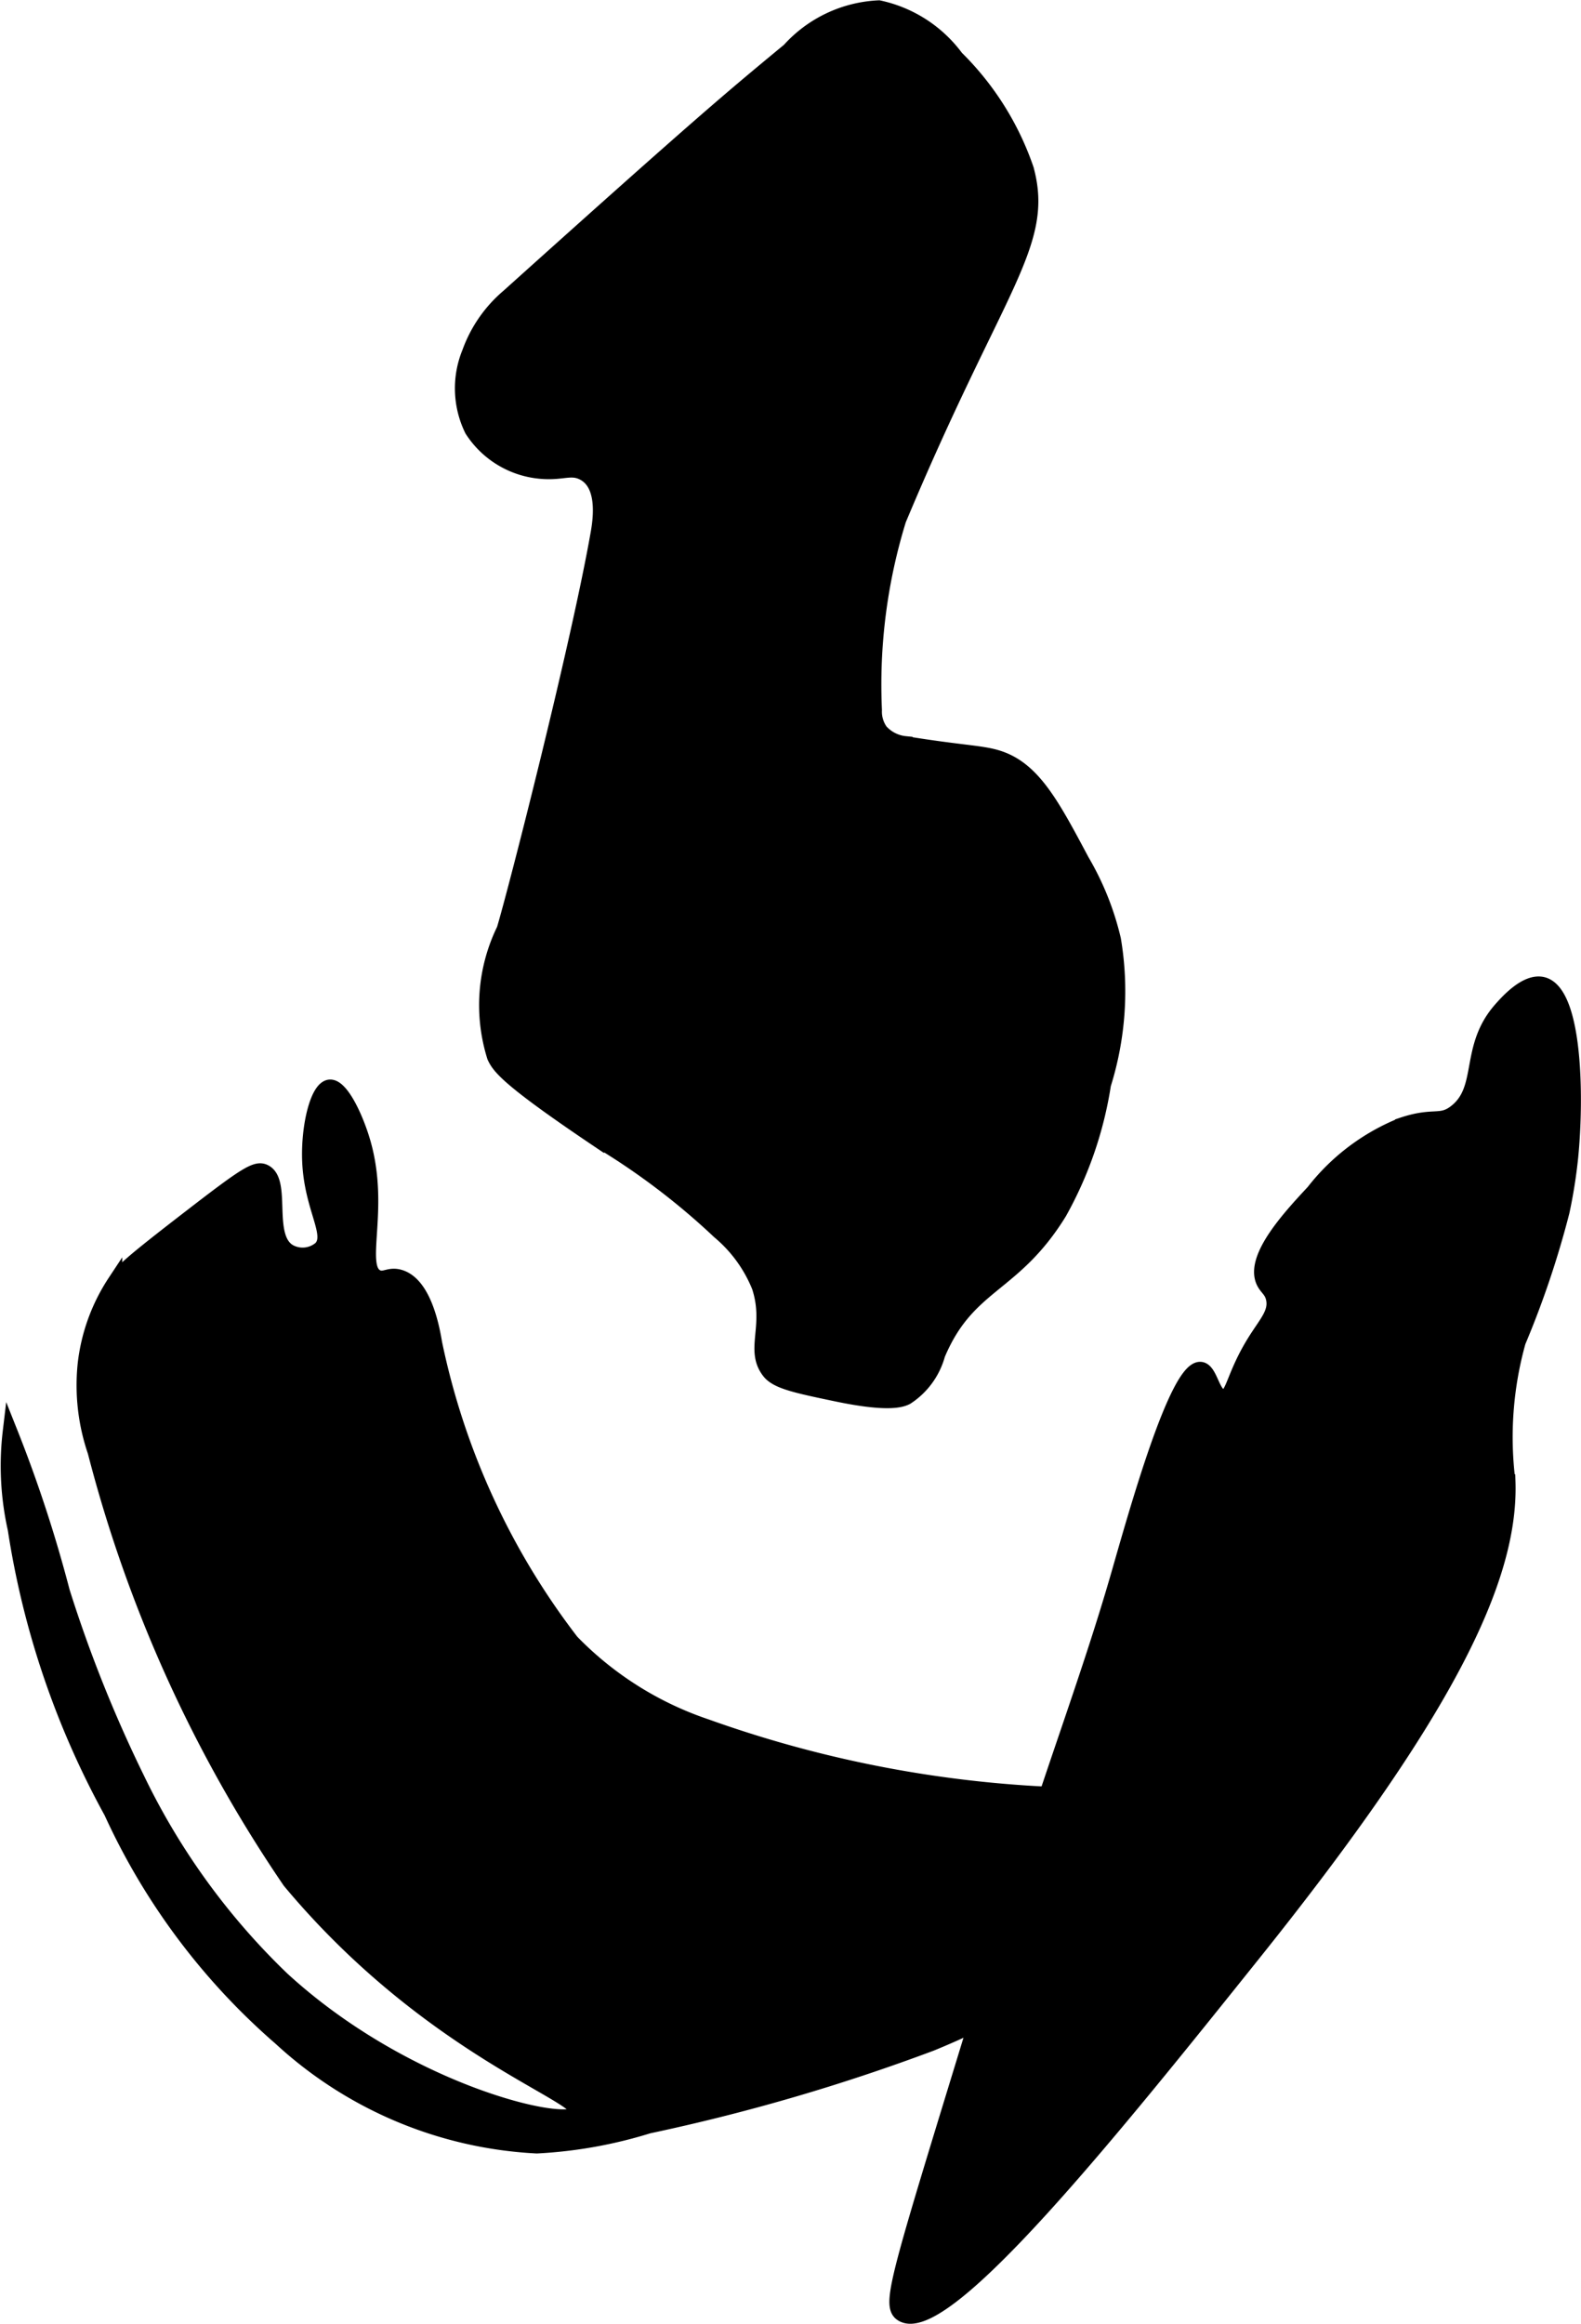
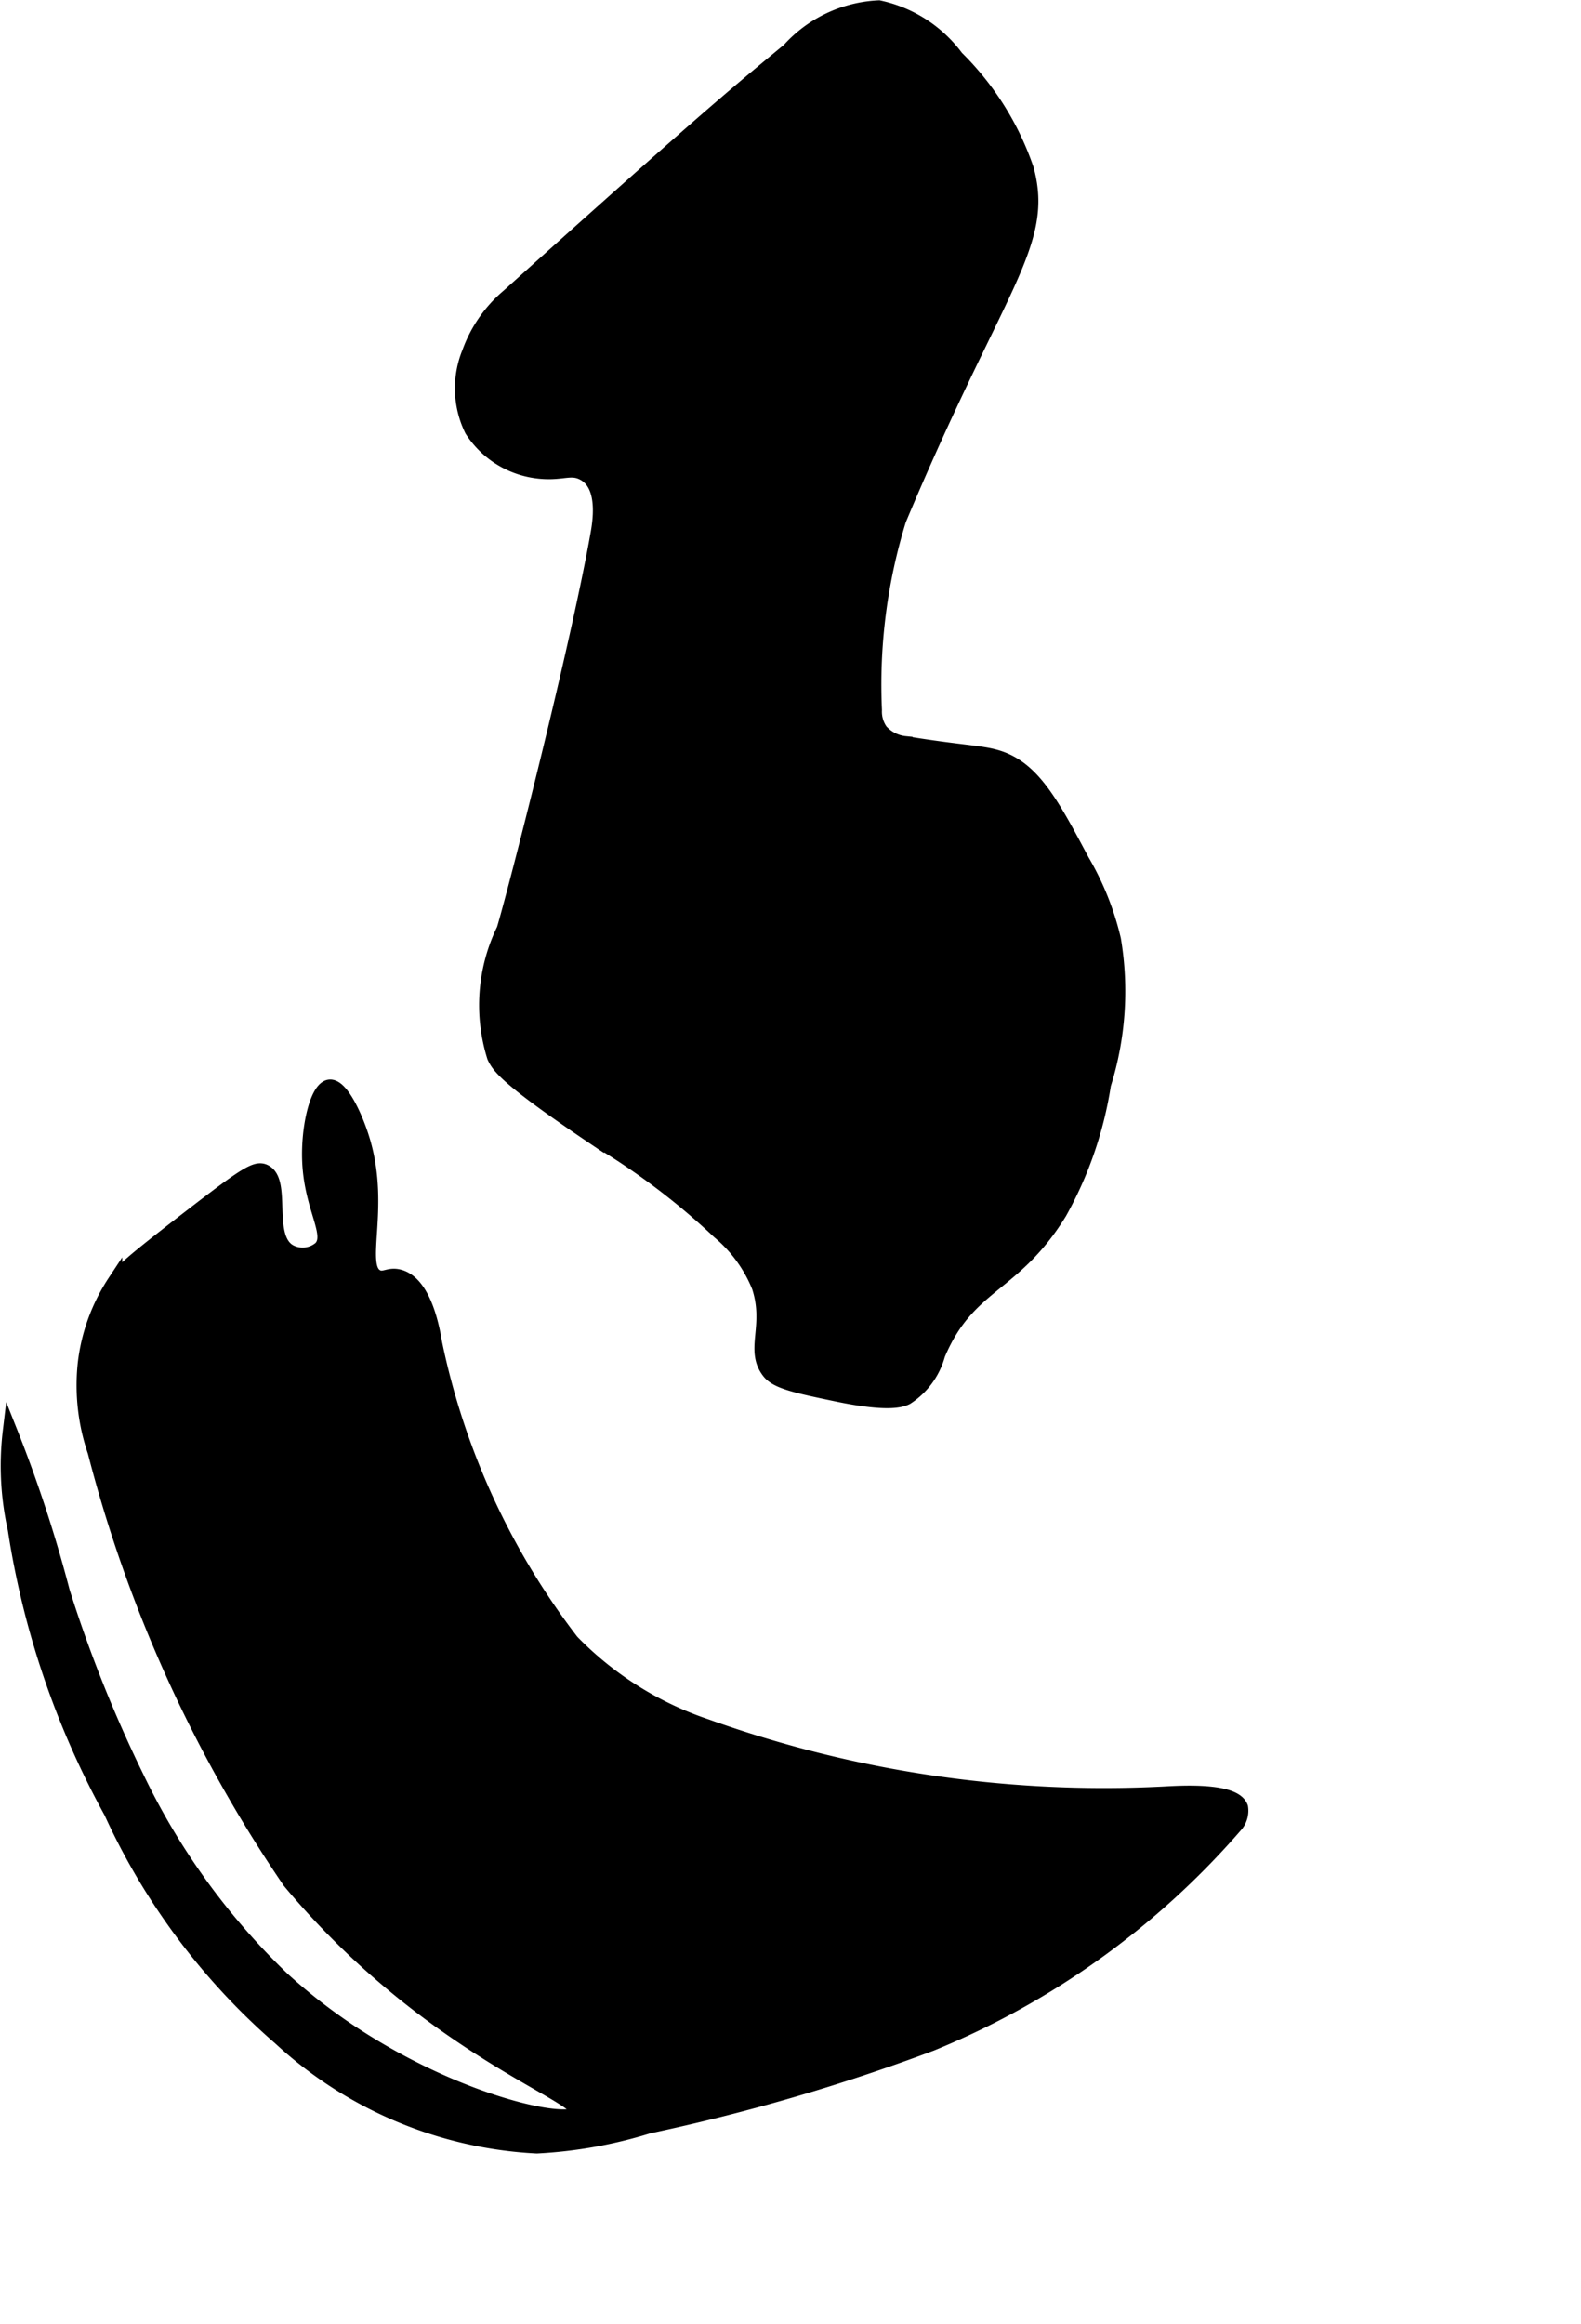
<svg xmlns="http://www.w3.org/2000/svg" version="1.1" width="5.703mm" height="8.378mm" viewBox="0 0 16.166 23.748">
  <defs>
    <style type="text/css">
      .a {
        stroke: #000;
        stroke-miterlimit: 10;
        stroke-width: 0.15px;
      }
    </style>
  </defs>
  <path class="a" d="M5.197,3.028a1.352,1.352,0,0,0-.398.574.964.964,0,0,0,.026.791.932.932,0,0,0,.713.426c.212.017.295-.046.416.01.206.096.201.386.162.61-.199,1.141-.844,3.666-.963,4.06a1.76,1.76,0,0,0-.098,1.301c.048.102.127.224,1.047.843a7.202,7.202,0,0,1,1.251.945,1.429,1.429,0,0,1,.409.562c.132.405-.073.644.102.868.08.103.283.145.689.23.541.113.669.057.716.034a.764.764,0,0,0,.321-.44c.31-.735.771-.682,1.244-1.45a3.901,3.901,0,0,0,.451-1.309,3.182,3.182,0,0,0,.102-1.481,2.887,2.887,0,0,0-.323-.806c-.311-.584-.505-.95-.877-1.058-.163-.048-.371-.049-.931-.14a.386.386,0,0,1-.251-.128A.342.342,0,0,1,8.943,7.257a5.714,5.714,0,0,1,.248-1.945c1.004-2.396,1.514-2.817,1.305-3.583A2.934,2.934,0,0,0,9.779.589,1.331,1.331,0,0,0,8.987.078a1.315,1.315,0,0,0-.919.434C7.48.998,7.186,1.241,5.197,3.028Z" />
  <path class="a" d="M3.279,12.756a.282.282,0,0,1-.317.036c-.259-.144-.053-.715-.255-.817-.088-.045-.199.028-.769.468-.625.482-.687.545-.763.656a1.917,1.917,0,0,0-.306.843,2.096,2.096,0,0,0,.102.894A13.979,13.979,0,0,0,2.962,19.227c1.437,1.722,3.026,2.193,2.939,2.365-.088.173-1.743-.202-3.015-1.369a7.107,7.107,0,0,1-1.481-2.043,13.675,13.675,0,0,1-.766-1.915,13.827,13.827,0,0,0-.536-1.634,2.955,2.955,0,0,0,.051.996,8.746,8.746,0,0,0,.983,2.892A6.796,6.796,0,0,0,2.868,20.831a4.177,4.177,0,0,0,2.621,1.102,4.649,4.649,0,0,0,1.142-.204,20.121,20.121,0,0,0,2.892-.843,8.243,8.243,0,0,0,3.104-2.225.225.225,0,0,0,.06-.189c-.064-.185-.621-.148-.79-.139A12.062,12.062,0,0,1,7.225,17.644a3.451,3.451,0,0,1-1.379-.868,7.492,7.492,0,0,1-1.4-3.05c-.02-.117-.099-.604-.362-.677-.109-.03-.156.037-.23,0-.208-.104.06-.691-.141-1.379-.072-.247-.225-.577-.344-.562-.126.016-.22.417-.204.766C3.187,12.355,3.411,12.615,3.279,12.756Z" />
-   <path class="a" d="M12.919,13.099c.032.068.085.088.102.179.026.137-.07.238-.179.409-.233.365-.23.587-.332.587-.111-0-.13-.266-.23-.281-.244-.037-.666,1.479-.843,2.094-.297,1.032-.683,2.036-.996,3.064C9.22,23.173,9.058,23.548,9.223,23.651c.431.267,2.171-1.906,3.597-3.686,1.956-2.442,2.634-3.818,2.601-4.823a3.623,3.623,0,0,1,.105-1.43,9.483,9.483,0,0,0,.448-1.33,5.165,5.165,0,0,0,.088-.554c.061-.613.046-1.679-.284-1.768-.169-.045-.368.18-.434.255-.347.394-.156.81-.46,1.047-.155.121-.218.023-.544.132a2.174,2.174,0,0,0-.911.685C13.204,12.421,12.802,12.848,12.919,13.099Z" />
</svg>